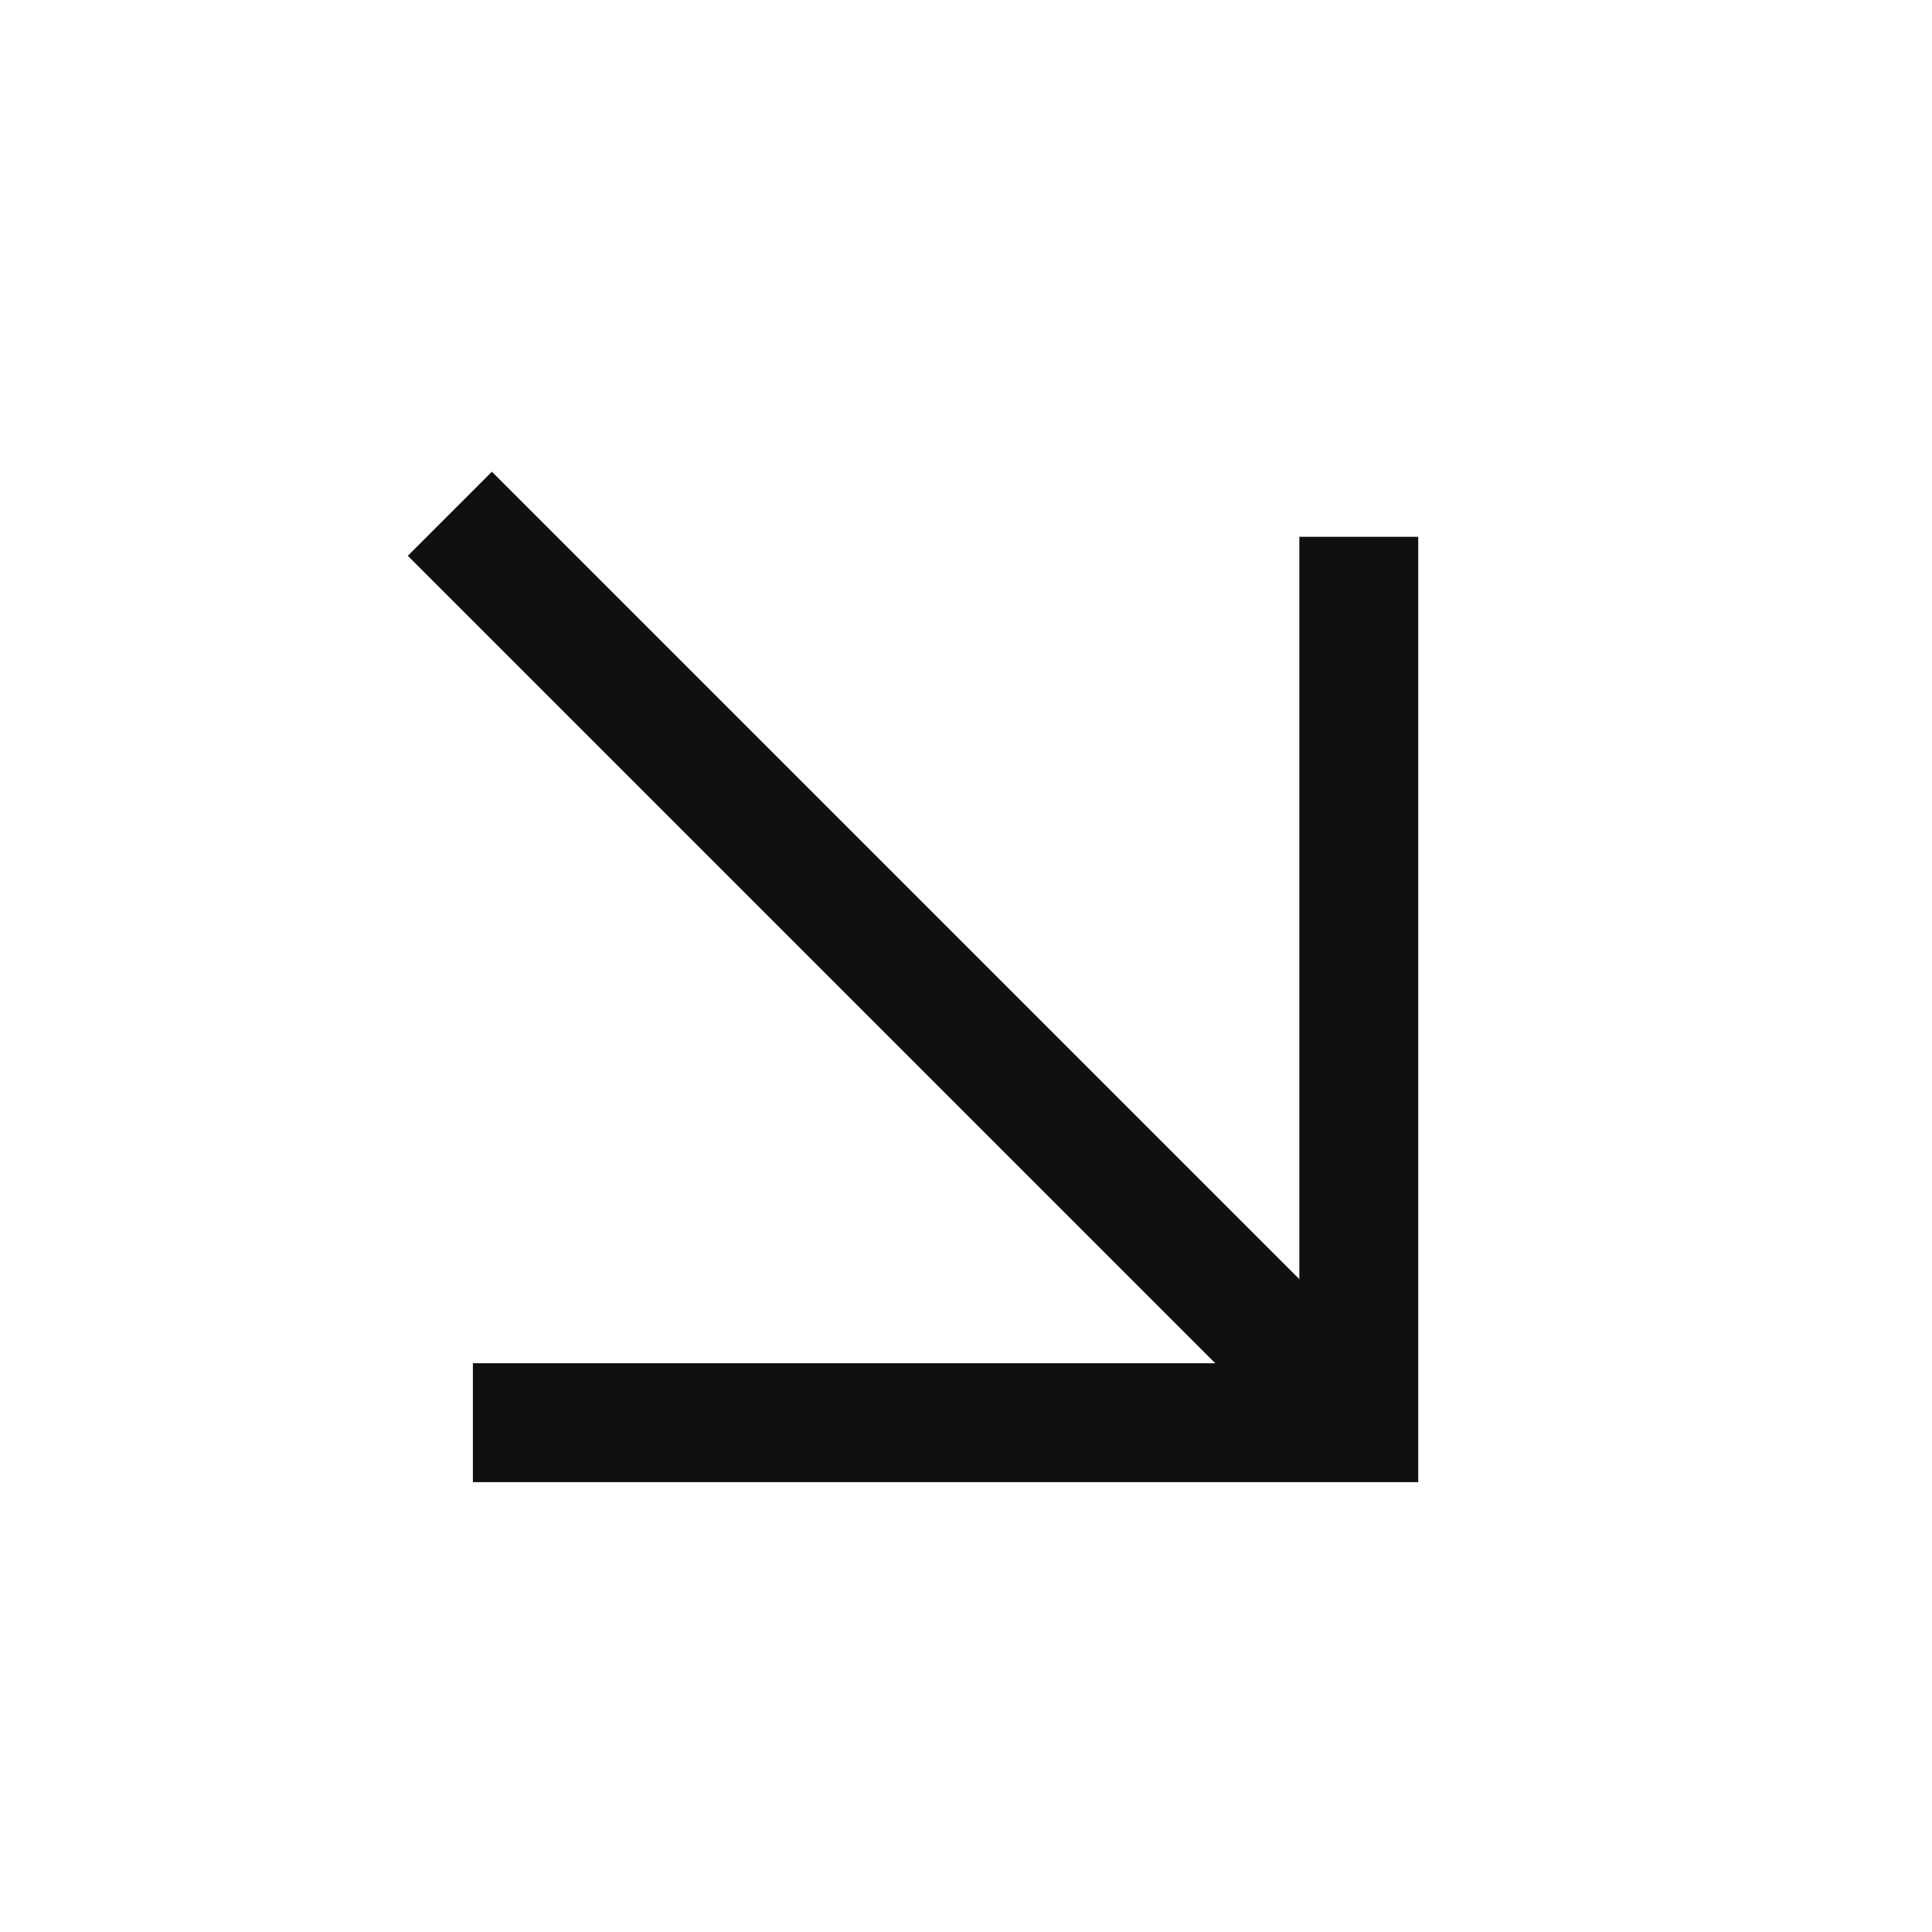
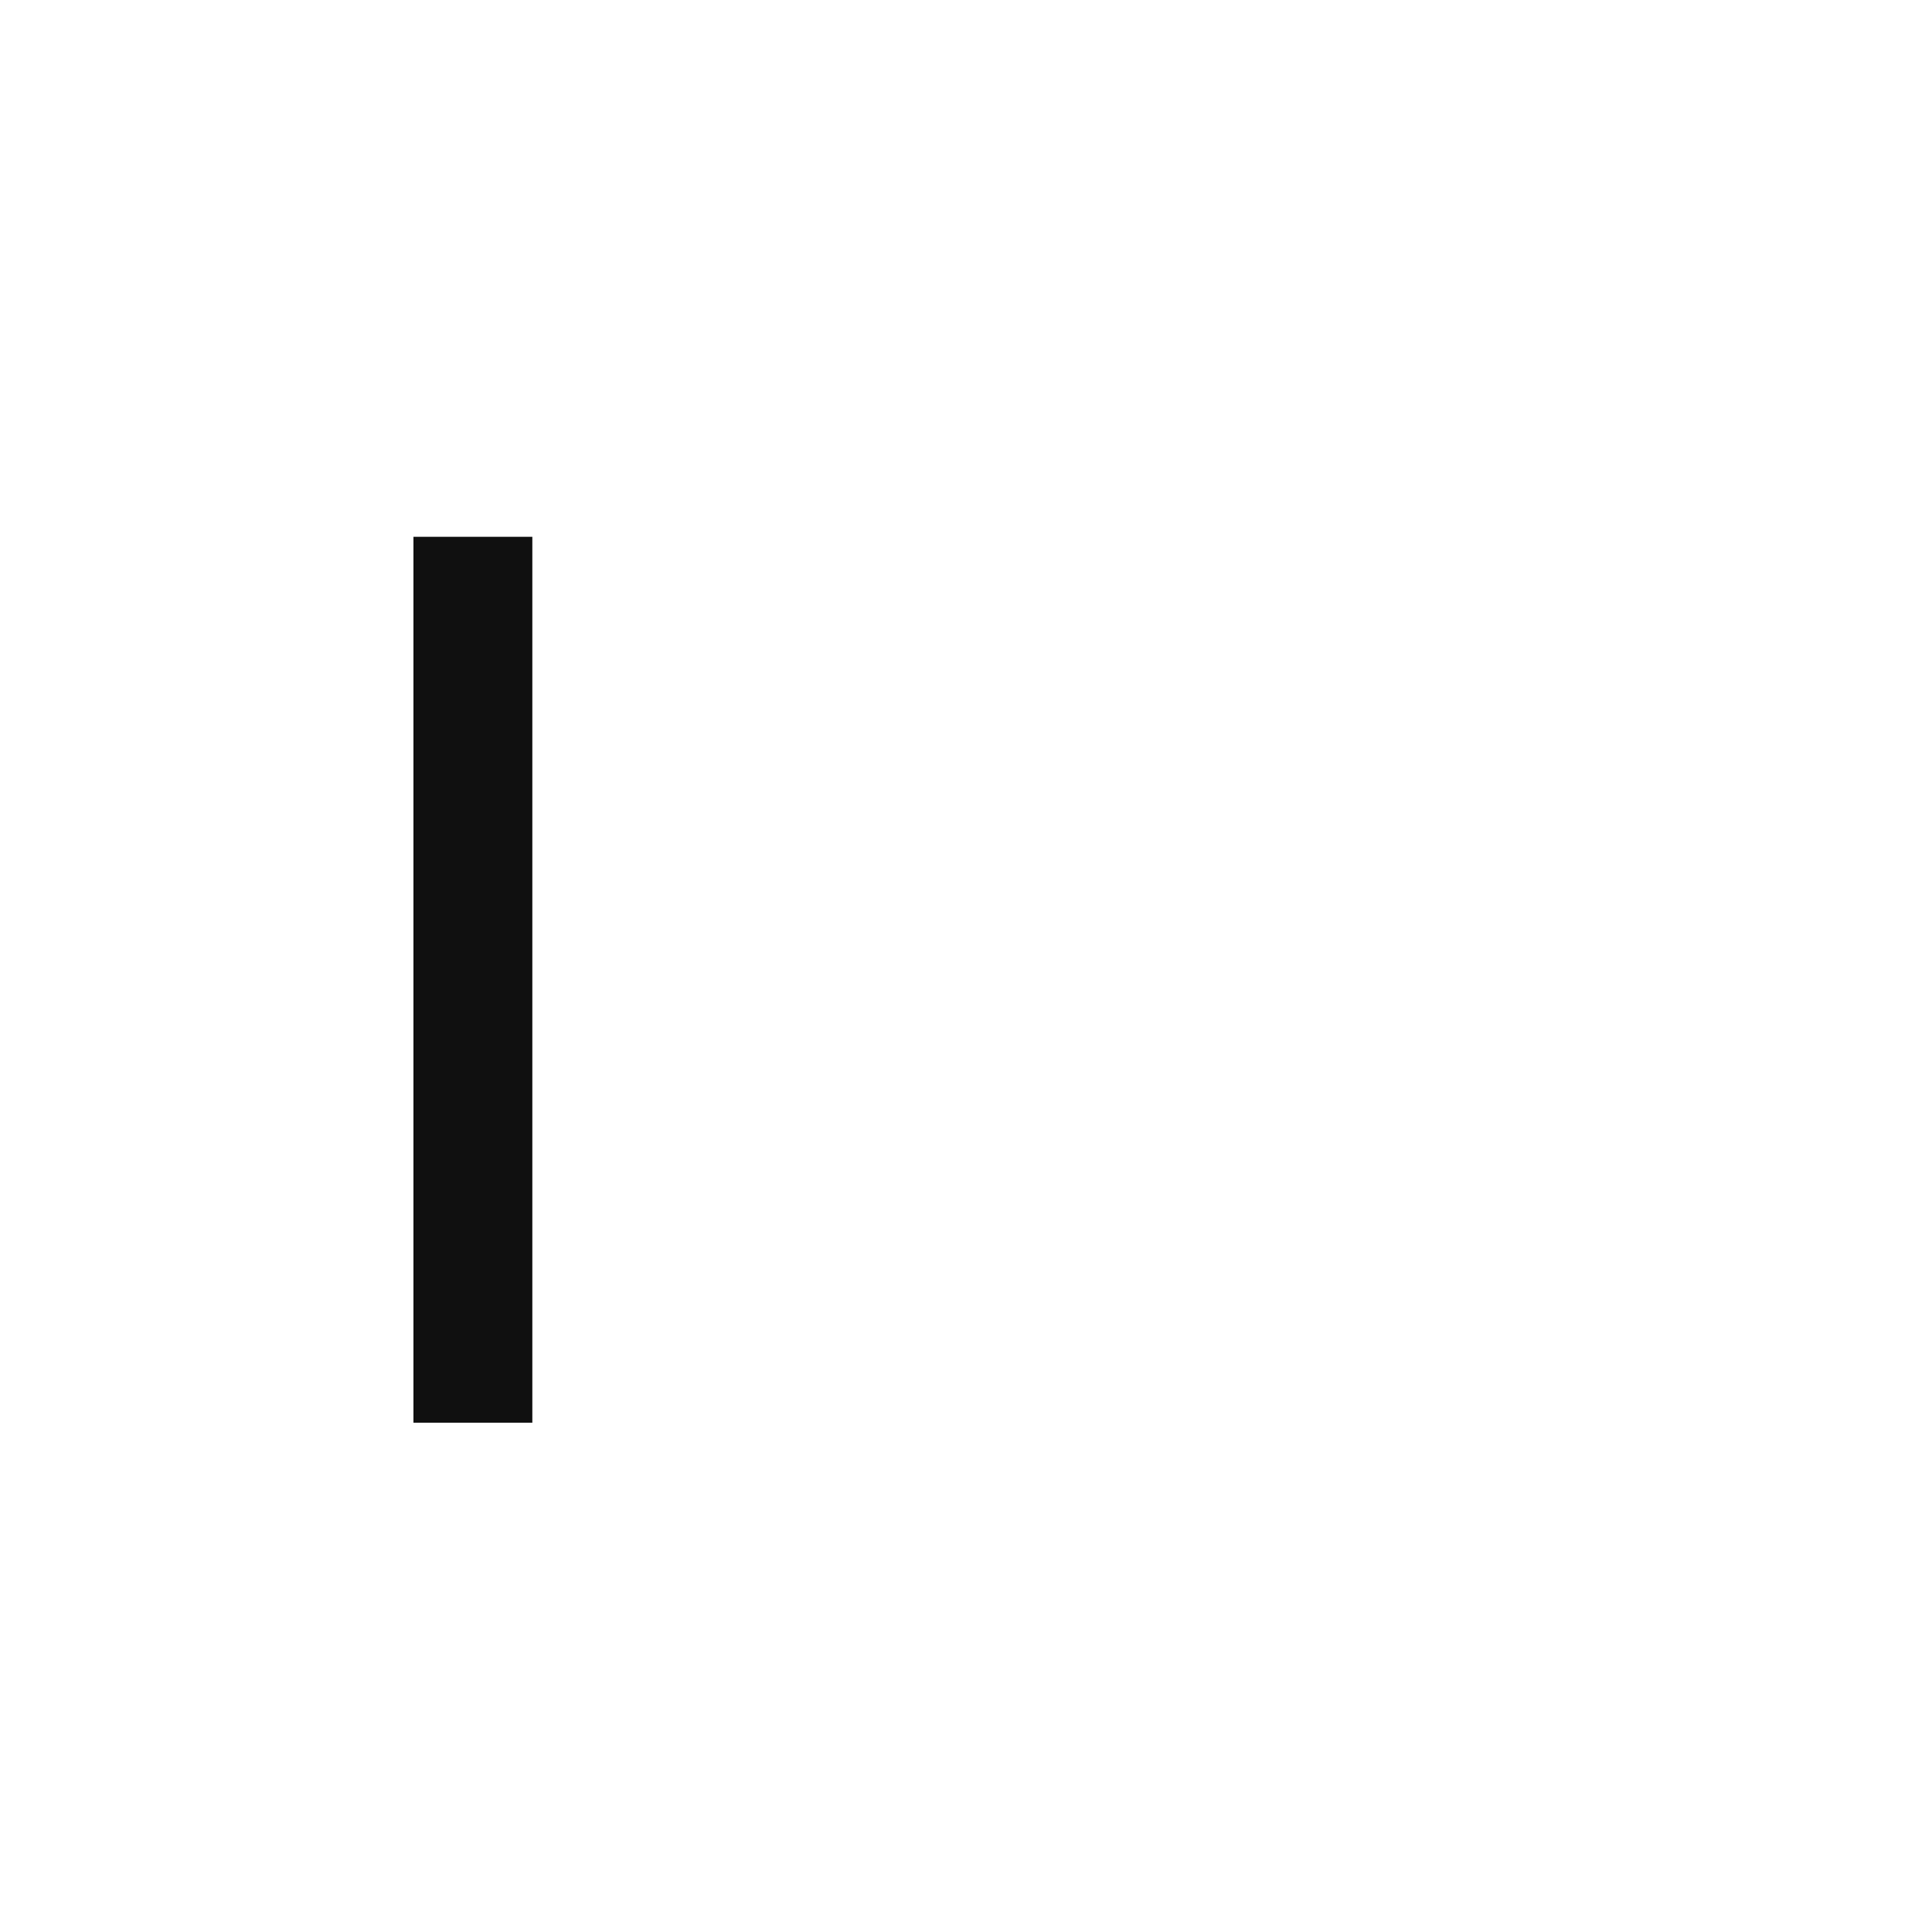
<svg xmlns="http://www.w3.org/2000/svg" width="13" height="13" viewBox="0 0 13 13" fill="none">
-   <path d="M9.143 9.573L3.027 3.457" stroke="#101010" stroke-width="0.8" />
-   <path d="M3.182 9.573H9.143V3.612" stroke="#101010" stroke-width="0.8" />
+   <path d="M3.182 9.573V3.612" stroke="#101010" stroke-width="0.8" />
</svg>